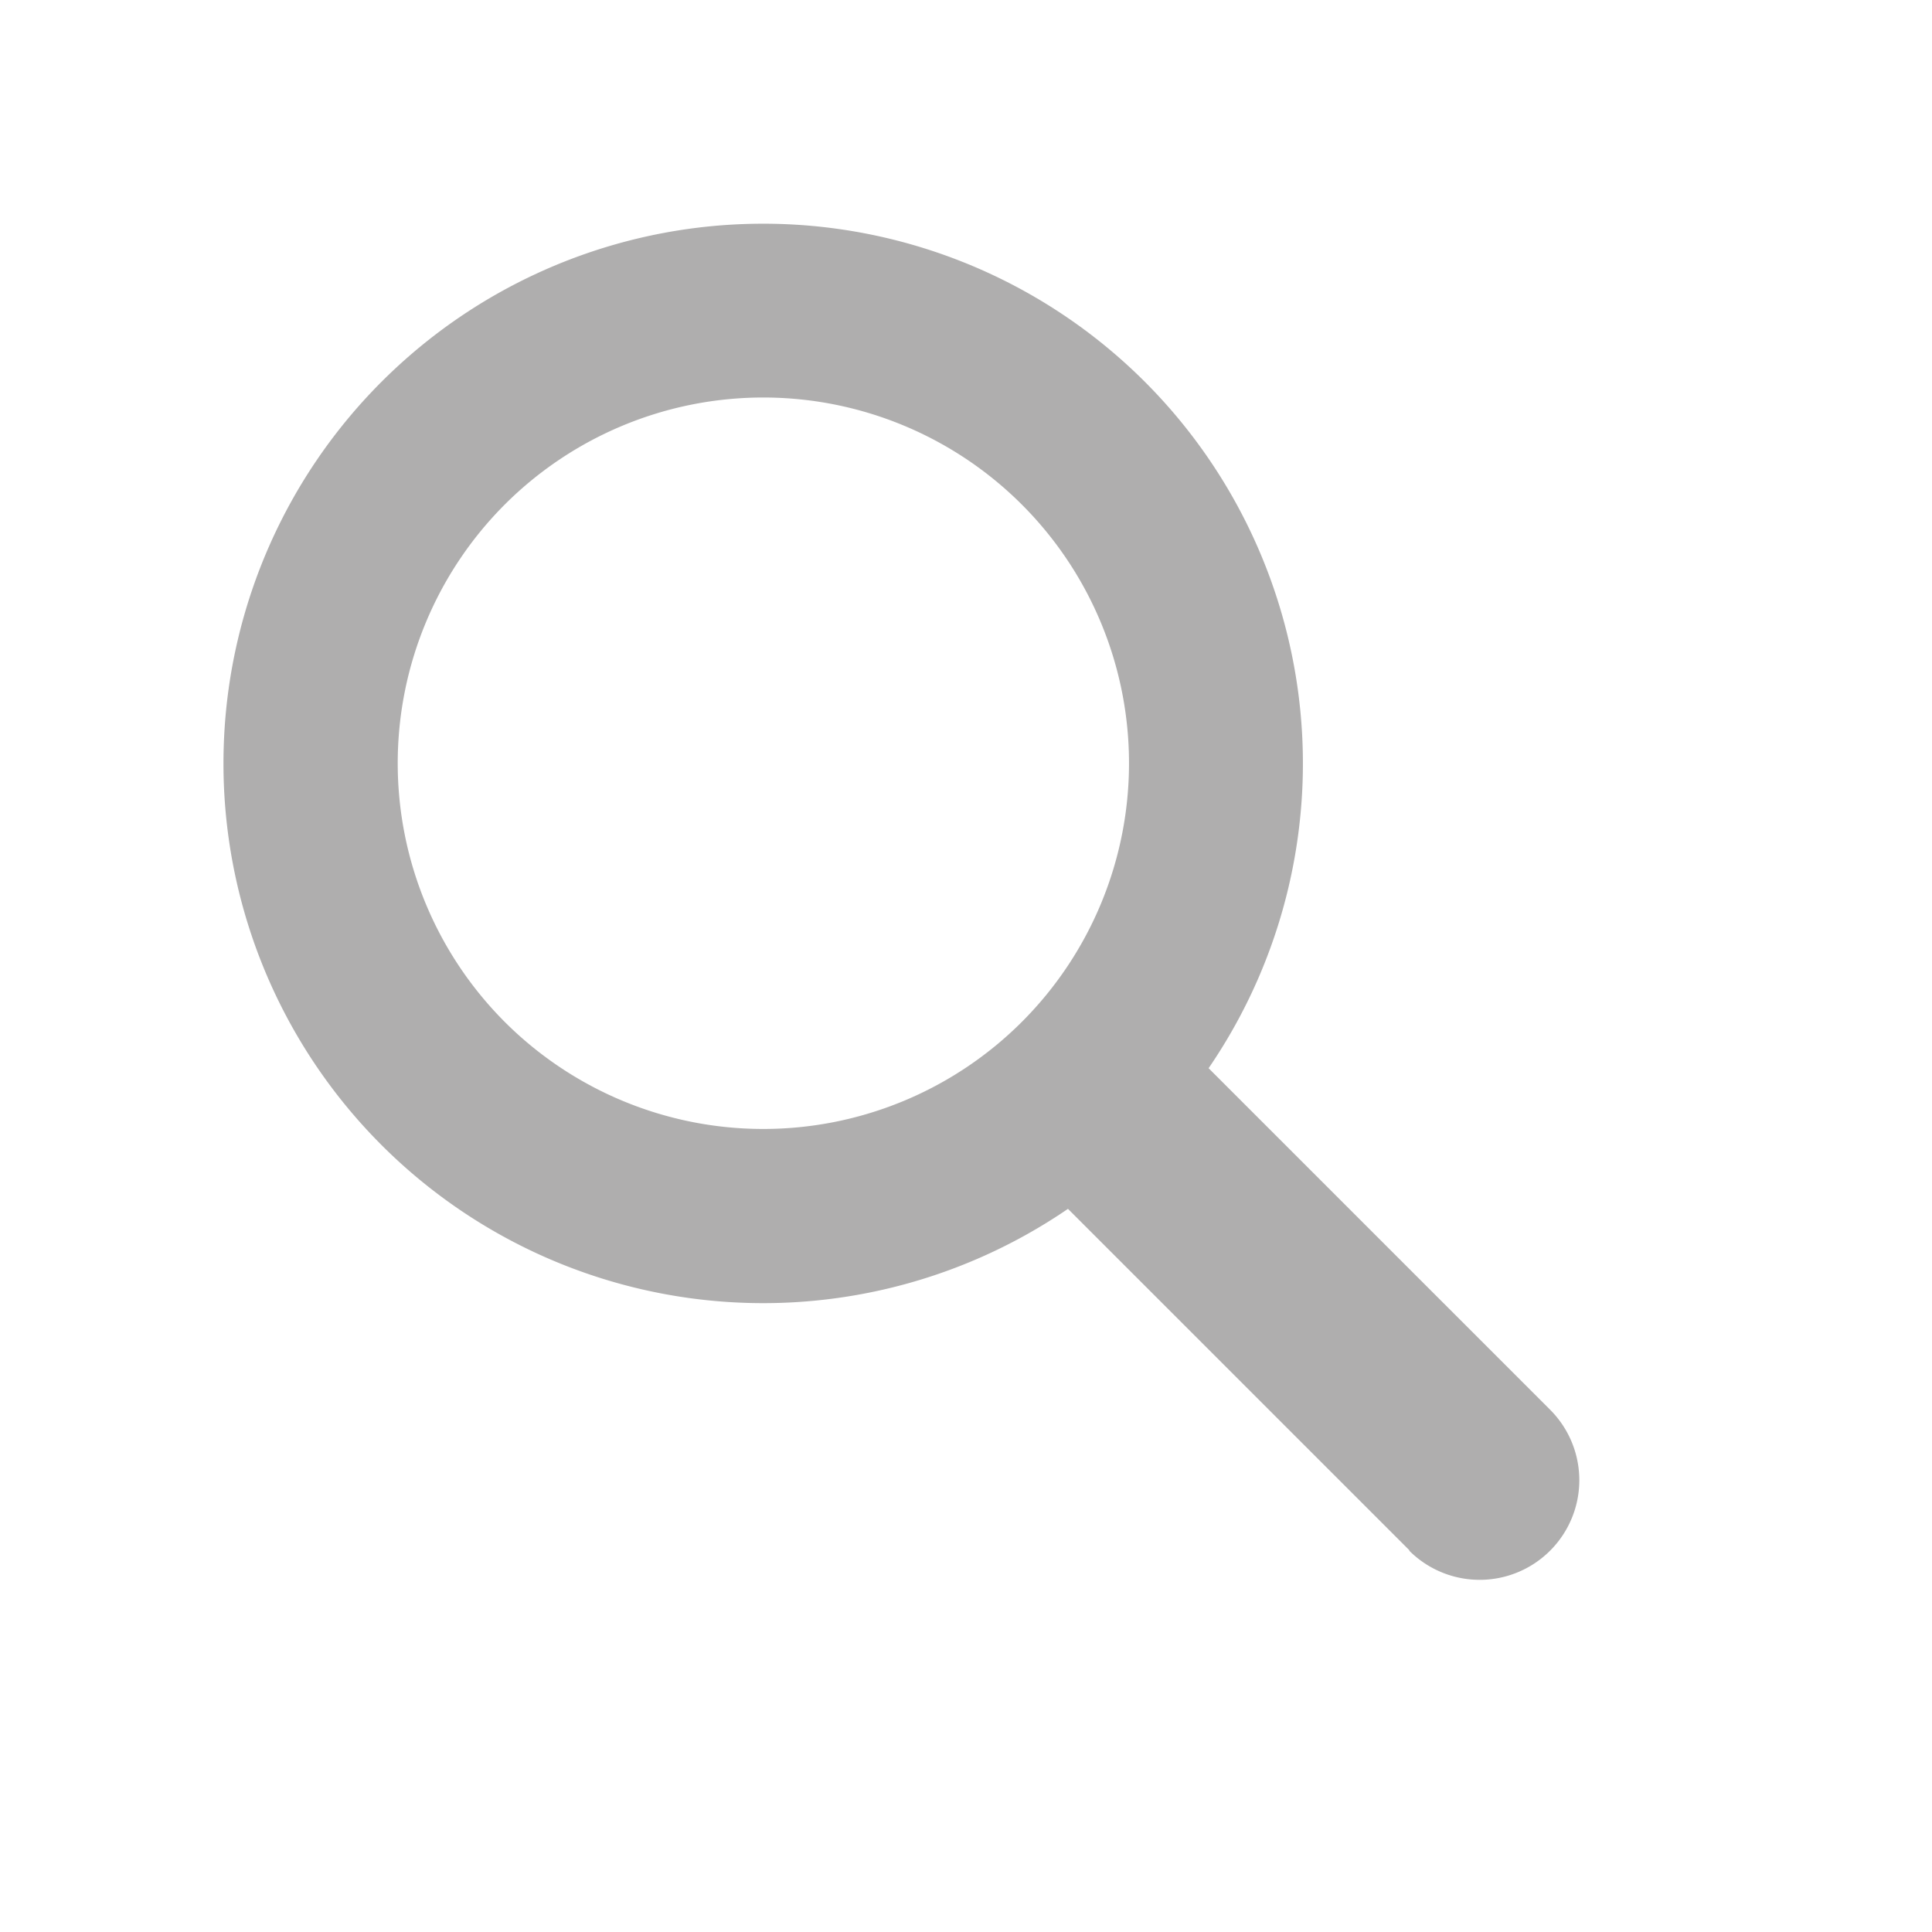
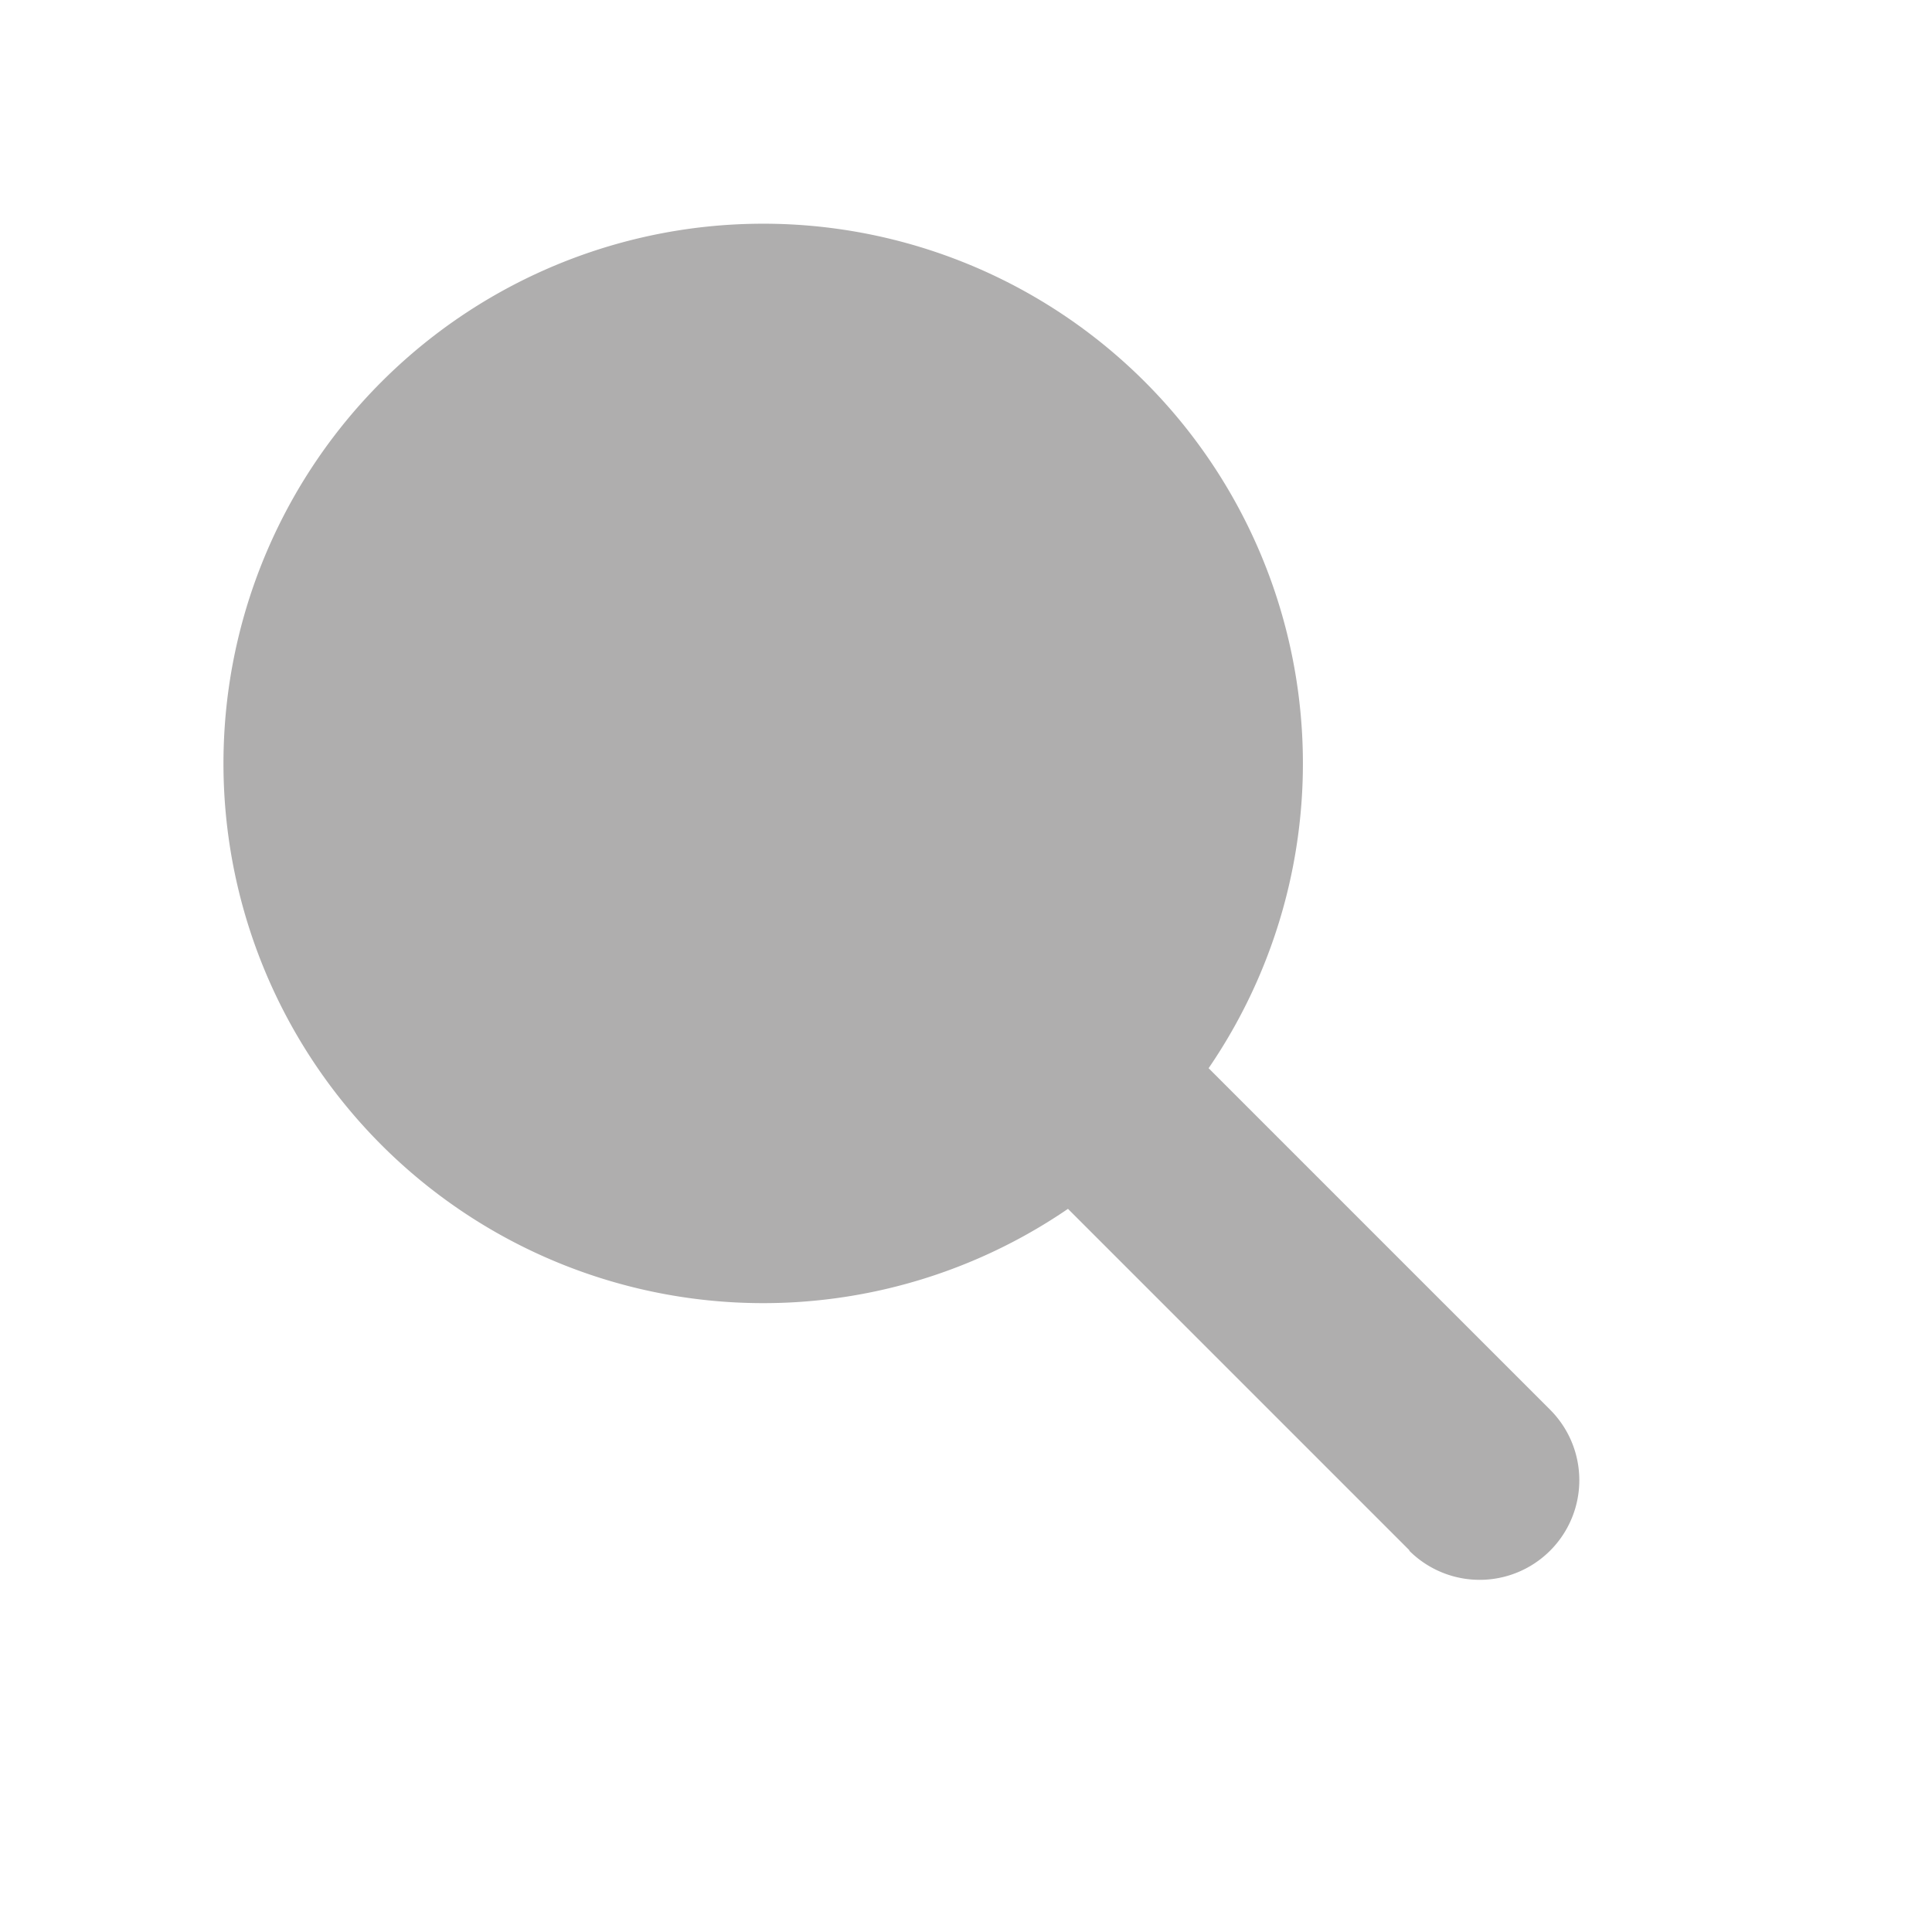
<svg xmlns="http://www.w3.org/2000/svg" width="28.637" height="28.637" viewBox="0 0 28.637 28.637">
-   <path id="search_icon" d="M6.523,23.023V15.955q0-.046,0-.091a8,8,0,1,1,2.948,0q0,.045,0,.091v7.068a1.477,1.477,0,0,1-2.954,0ZM2.579,8A5.421,5.421,0,1,0,8,2.579,5.427,5.427,0,0,0,2.579,8Z" transform="translate(0 11.313) rotate(-45)" fill="#afaeae" />
+   <path id="search_icon" d="M6.523,23.023V15.955q0-.046,0-.091a8,8,0,1,1,2.948,0q0,.045,0,.091v7.068a1.477,1.477,0,0,1-2.954,0ZM2.579,8Z" transform="translate(0 11.313) rotate(-45)" fill="#afaeae" />
</svg>